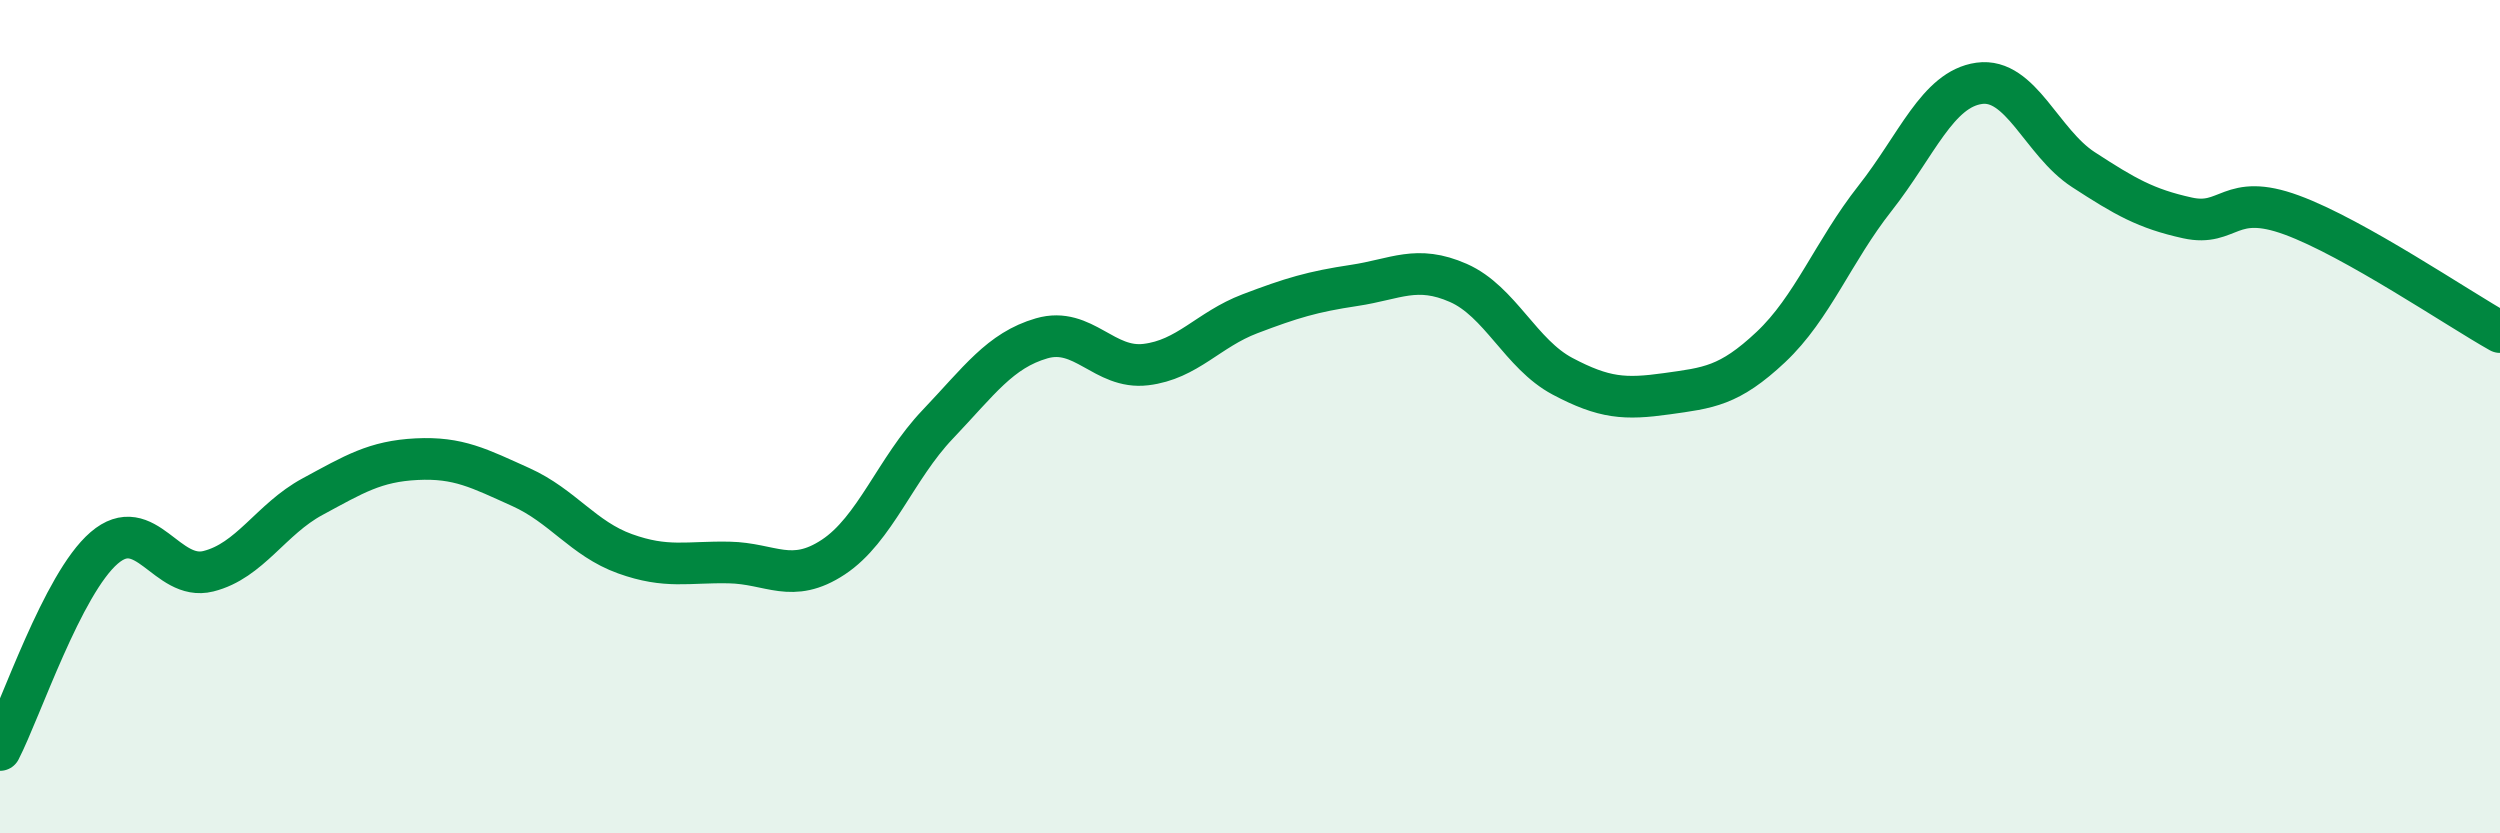
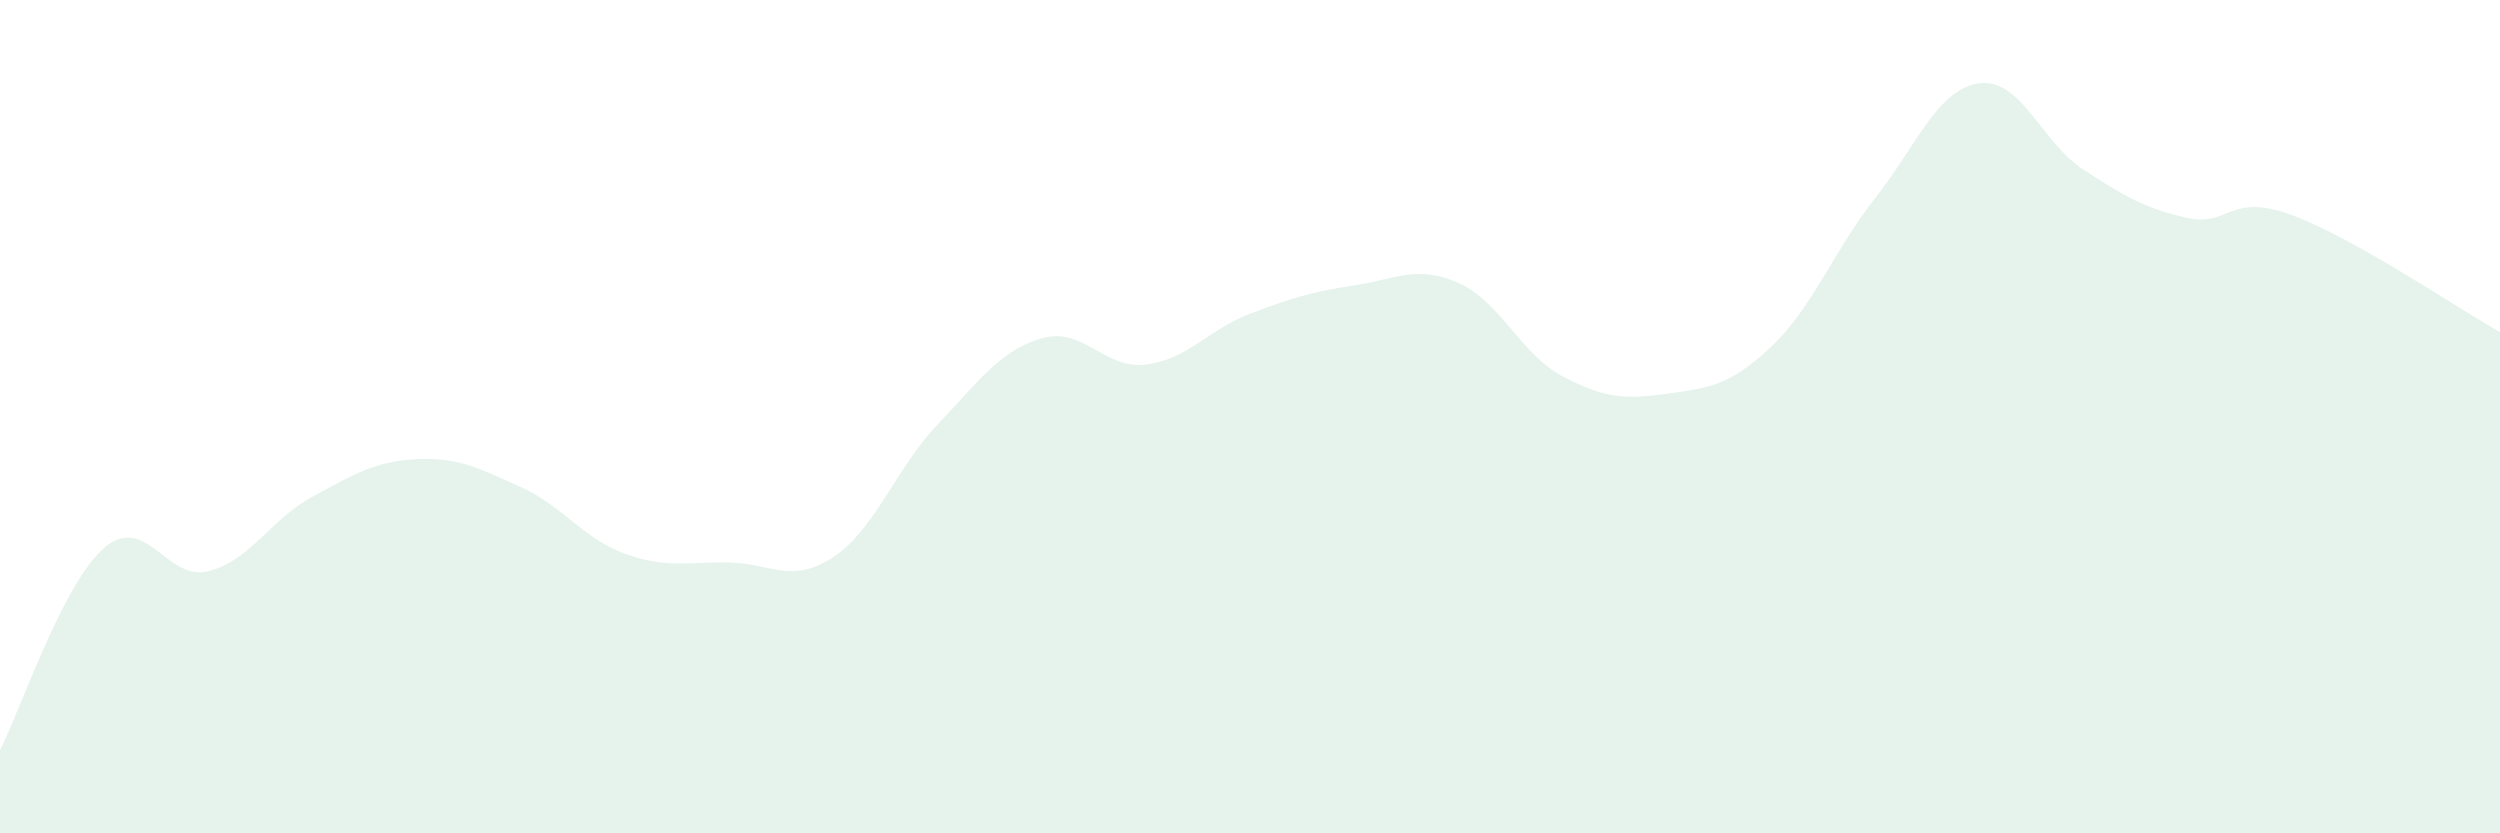
<svg xmlns="http://www.w3.org/2000/svg" width="60" height="20" viewBox="0 0 60 20">
  <path d="M 0,18 C 0.5,17.03 1.5,14.01 2.5,13.15 C 3.5,12.29 4,13.96 5,13.71 C 6,13.46 6.5,12.46 7.5,11.92 C 8.5,11.38 9,11.07 10,11.02 C 11,10.97 11.5,11.24 12.5,11.69 C 13.5,12.14 14,12.93 15,13.29 C 16,13.65 16.5,13.48 17.5,13.5 C 18.5,13.52 19,14.03 20,13.37 C 21,12.71 21.5,11.24 22.5,10.19 C 23.5,9.14 24,8.41 25,8.12 C 26,7.83 26.5,8.87 27.5,8.75 C 28.5,8.63 29,7.91 30,7.53 C 31,7.15 31.5,7 32.5,6.85 C 33.5,6.7 34,6.35 35,6.79 C 36,7.23 36.5,8.5 37.5,9.03 C 38.5,9.56 39,9.59 40,9.45 C 41,9.31 41.5,9.27 42.5,8.33 C 43.5,7.39 44,6.03 45,4.76 C 46,3.49 46.5,2.14 47.5,2 C 48.5,1.86 49,3.42 50,4.07 C 51,4.72 51.5,5.01 52.5,5.23 C 53.5,5.45 53.5,4.61 55,5.16 C 56.5,5.71 59,7.41 60,7.97L60 20L0 20Z" fill="#008740" opacity="0.1" stroke-linecap="round" stroke-linejoin="round" />
-   <path d="M 0,18 C 0.5,17.03 1.5,14.01 2.5,13.15 C 3.5,12.29 4,13.96 5,13.71 C 6,13.46 6.5,12.46 7.5,11.92 C 8.5,11.38 9,11.07 10,11.02 C 11,10.97 11.5,11.24 12.5,11.69 C 13.5,12.14 14,12.93 15,13.29 C 16,13.65 16.5,13.48 17.5,13.5 C 18.5,13.52 19,14.03 20,13.37 C 21,12.71 21.5,11.24 22.5,10.19 C 23.5,9.14 24,8.41 25,8.12 C 26,7.83 26.5,8.87 27.5,8.75 C 28.5,8.63 29,7.91 30,7.53 C 31,7.15 31.5,7 32.5,6.85 C 33.5,6.7 34,6.35 35,6.79 C 36,7.23 36.5,8.5 37.5,9.03 C 38.5,9.56 39,9.59 40,9.45 C 41,9.31 41.5,9.27 42.5,8.33 C 43.5,7.39 44,6.03 45,4.76 C 46,3.49 46.5,2.14 47.5,2 C 48.5,1.86 49,3.42 50,4.07 C 51,4.72 51.5,5.01 52.5,5.23 C 53.5,5.45 53.5,4.61 55,5.16 C 56.5,5.71 59,7.41 60,7.97" stroke="#008740" stroke-width="1" fill="none" stroke-linecap="round" stroke-linejoin="round" />
</svg>